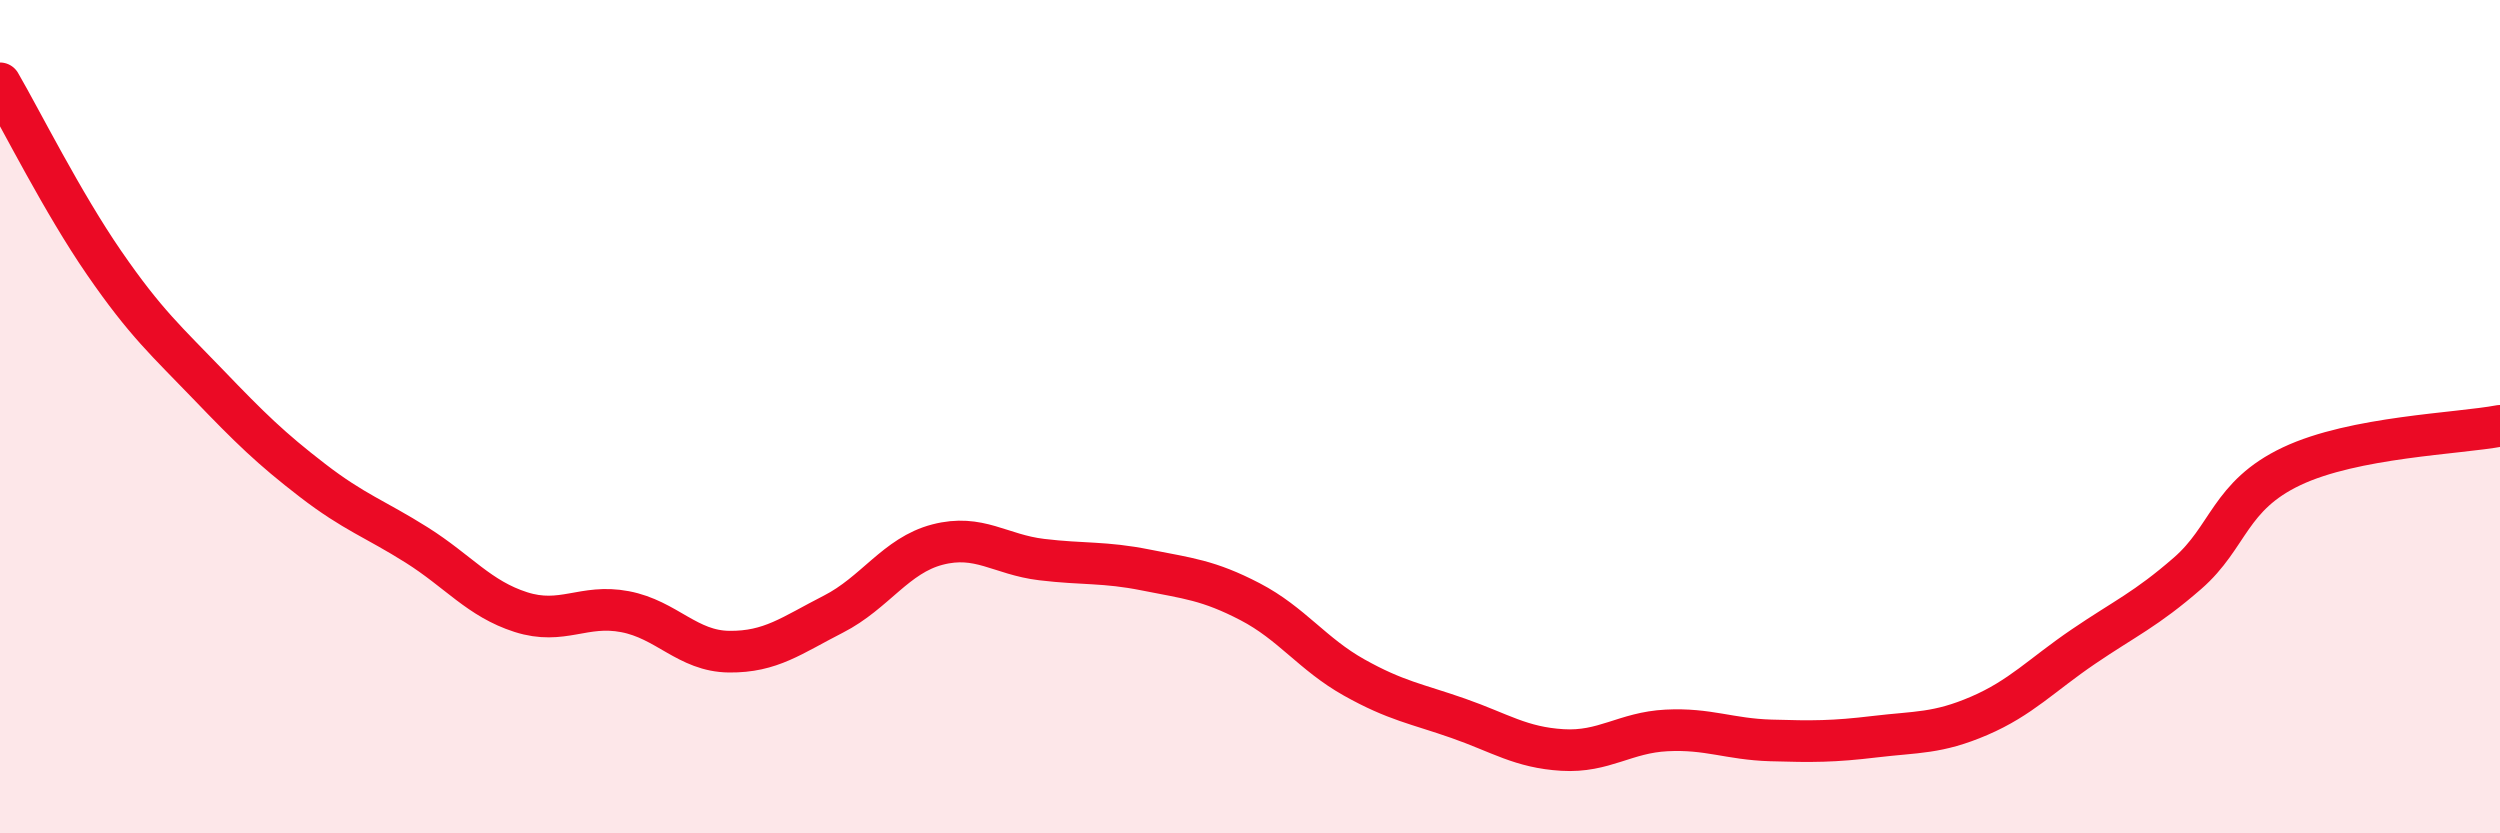
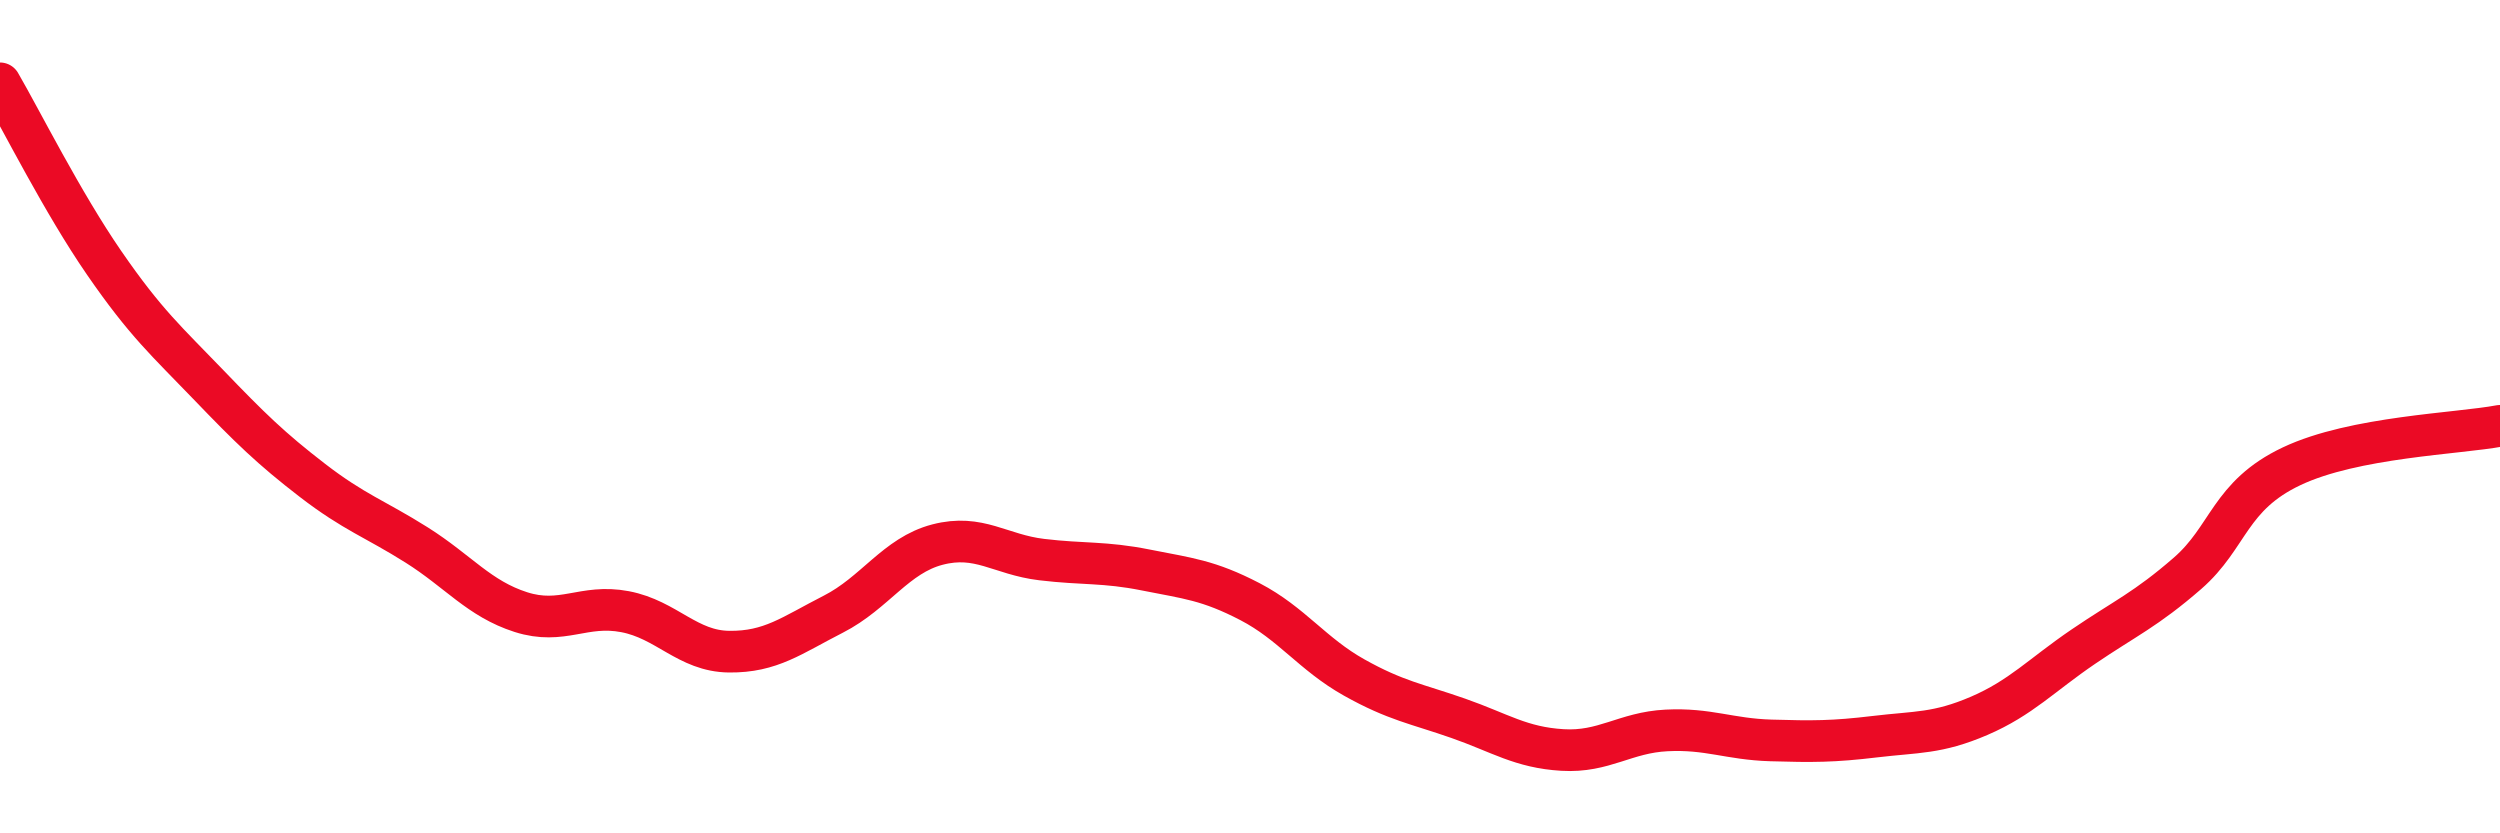
<svg xmlns="http://www.w3.org/2000/svg" width="60" height="20" viewBox="0 0 60 20">
-   <path d="M 0,2 C 0.5,2.86 1.5,4.86 2.5,6.31 C 3.5,7.76 4,8.19 5,9.23 C 6,10.27 6.5,10.76 7.5,11.53 C 8.5,12.3 9,12.45 10,13.08 C 11,13.71 11.5,14.37 12.5,14.69 C 13.5,15.01 14,14.49 15,14.68 C 16,14.87 16.5,15.63 17.5,15.64 C 18.5,15.65 19,15.25 20,14.74 C 21,14.23 21.5,13.33 22.5,13.07 C 23.5,12.81 24,13.31 25,13.43 C 26,13.55 26.5,13.48 27.5,13.68 C 28.5,13.88 29,13.92 30,14.44 C 31,14.96 31.5,15.7 32.5,16.26 C 33.5,16.82 34,16.89 35,17.24 C 36,17.59 36.5,17.94 37.5,18 C 38.5,18.06 39,17.58 40,17.53 C 41,17.48 41.5,17.74 42.5,17.77 C 43.5,17.8 44,17.8 45,17.68 C 46,17.56 46.5,17.61 47.5,17.18 C 48.5,16.75 49,16.2 50,15.52 C 51,14.84 51.5,14.63 52.5,13.76 C 53.5,12.89 53.5,11.9 55,11.19 C 56.5,10.48 59,10.41 60,10.22L60 20L0 20Z" fill="#EB0A25" opacity="0.1" stroke-linecap="round" stroke-linejoin="round" />
  <path d="M 0,2 C 0.5,2.86 1.5,4.86 2.5,6.31 C 3.5,7.76 4,8.19 5,9.23 C 6,10.27 6.5,10.76 7.5,11.53 C 8.5,12.3 9,12.45 10,13.08 C 11,13.71 11.5,14.37 12.5,14.69 C 13.5,15.01 14,14.49 15,14.68 C 16,14.87 16.5,15.63 17.5,15.64 C 18.5,15.65 19,15.25 20,14.74 C 21,14.23 21.5,13.33 22.5,13.07 C 23.5,12.81 24,13.31 25,13.43 C 26,13.55 26.5,13.48 27.5,13.68 C 28.5,13.88 29,13.92 30,14.44 C 31,14.96 31.5,15.7 32.5,16.26 C 33.5,16.82 34,16.89 35,17.24 C 36,17.59 36.5,17.94 37.5,18 C 38.5,18.06 39,17.58 40,17.53 C 41,17.48 41.5,17.74 42.5,17.77 C 43.5,17.8 44,17.8 45,17.68 C 46,17.56 46.5,17.61 47.5,17.18 C 48.5,16.75 49,16.2 50,15.52 C 51,14.84 51.5,14.63 52.5,13.76 C 53.5,12.89 53.5,11.9 55,11.19 C 56.5,10.48 59,10.41 60,10.22" stroke="#EB0A25" stroke-width="1" fill="none" stroke-linecap="round" stroke-linejoin="round" />
</svg>